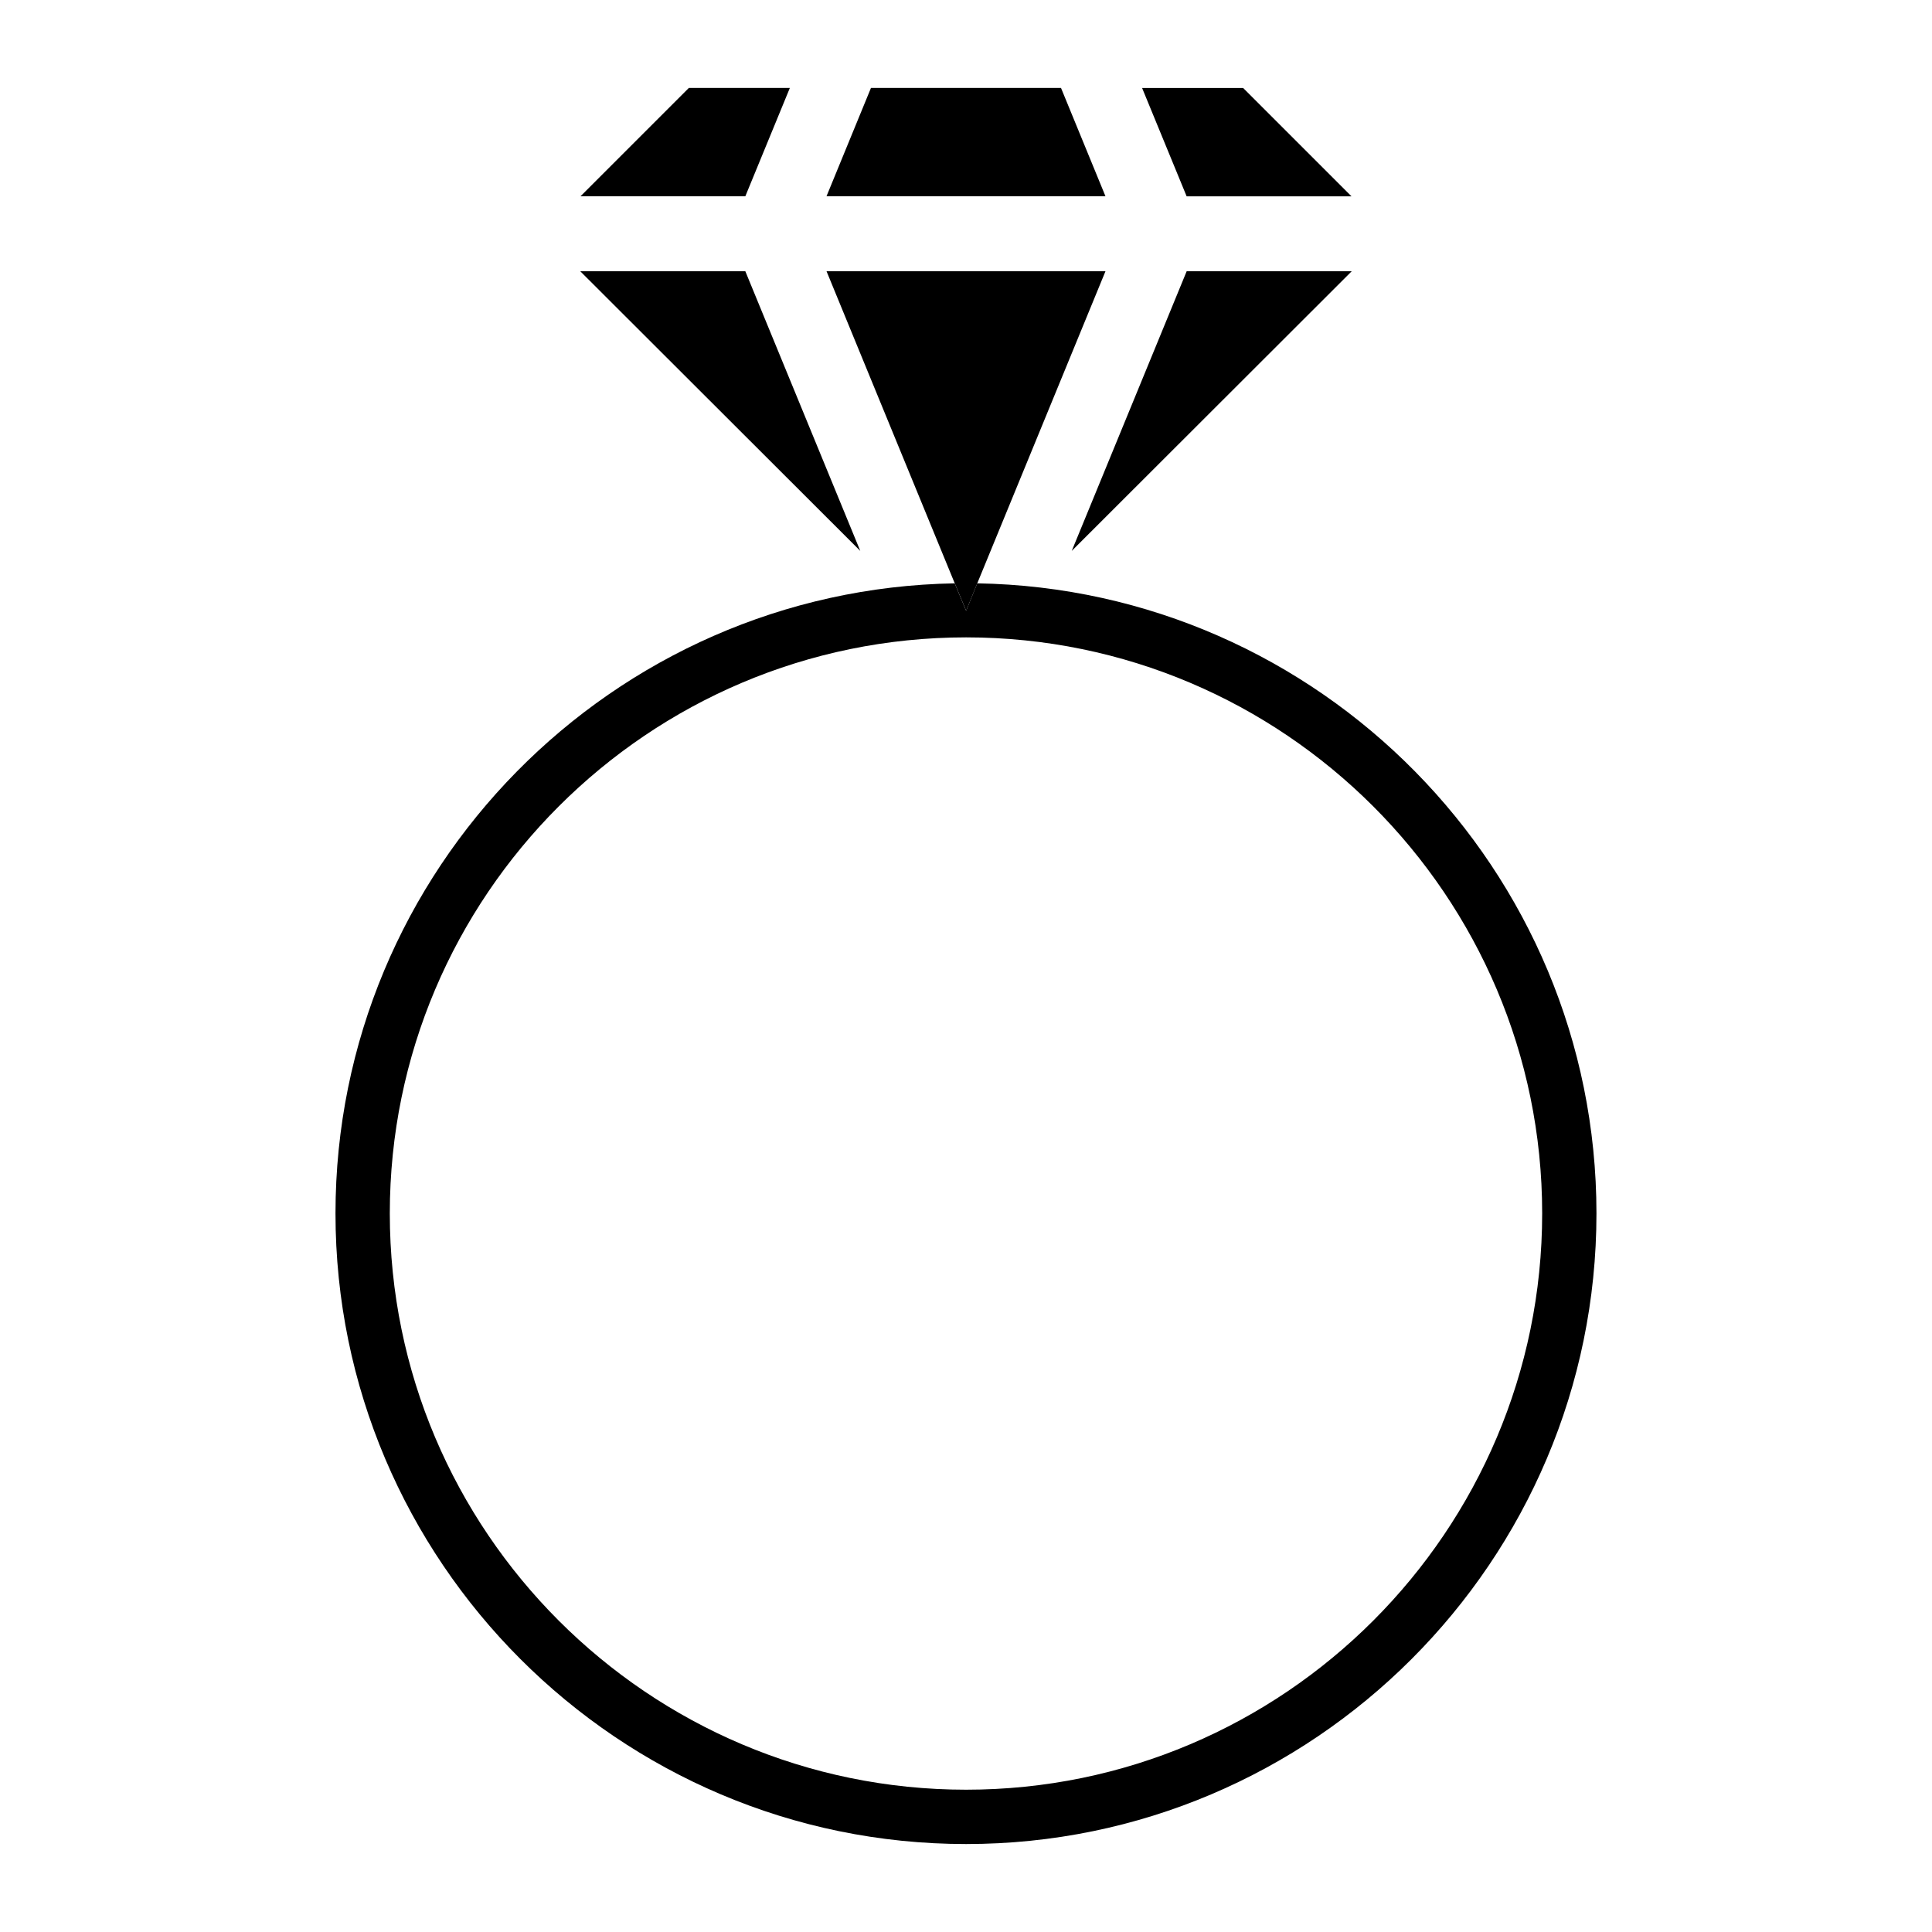
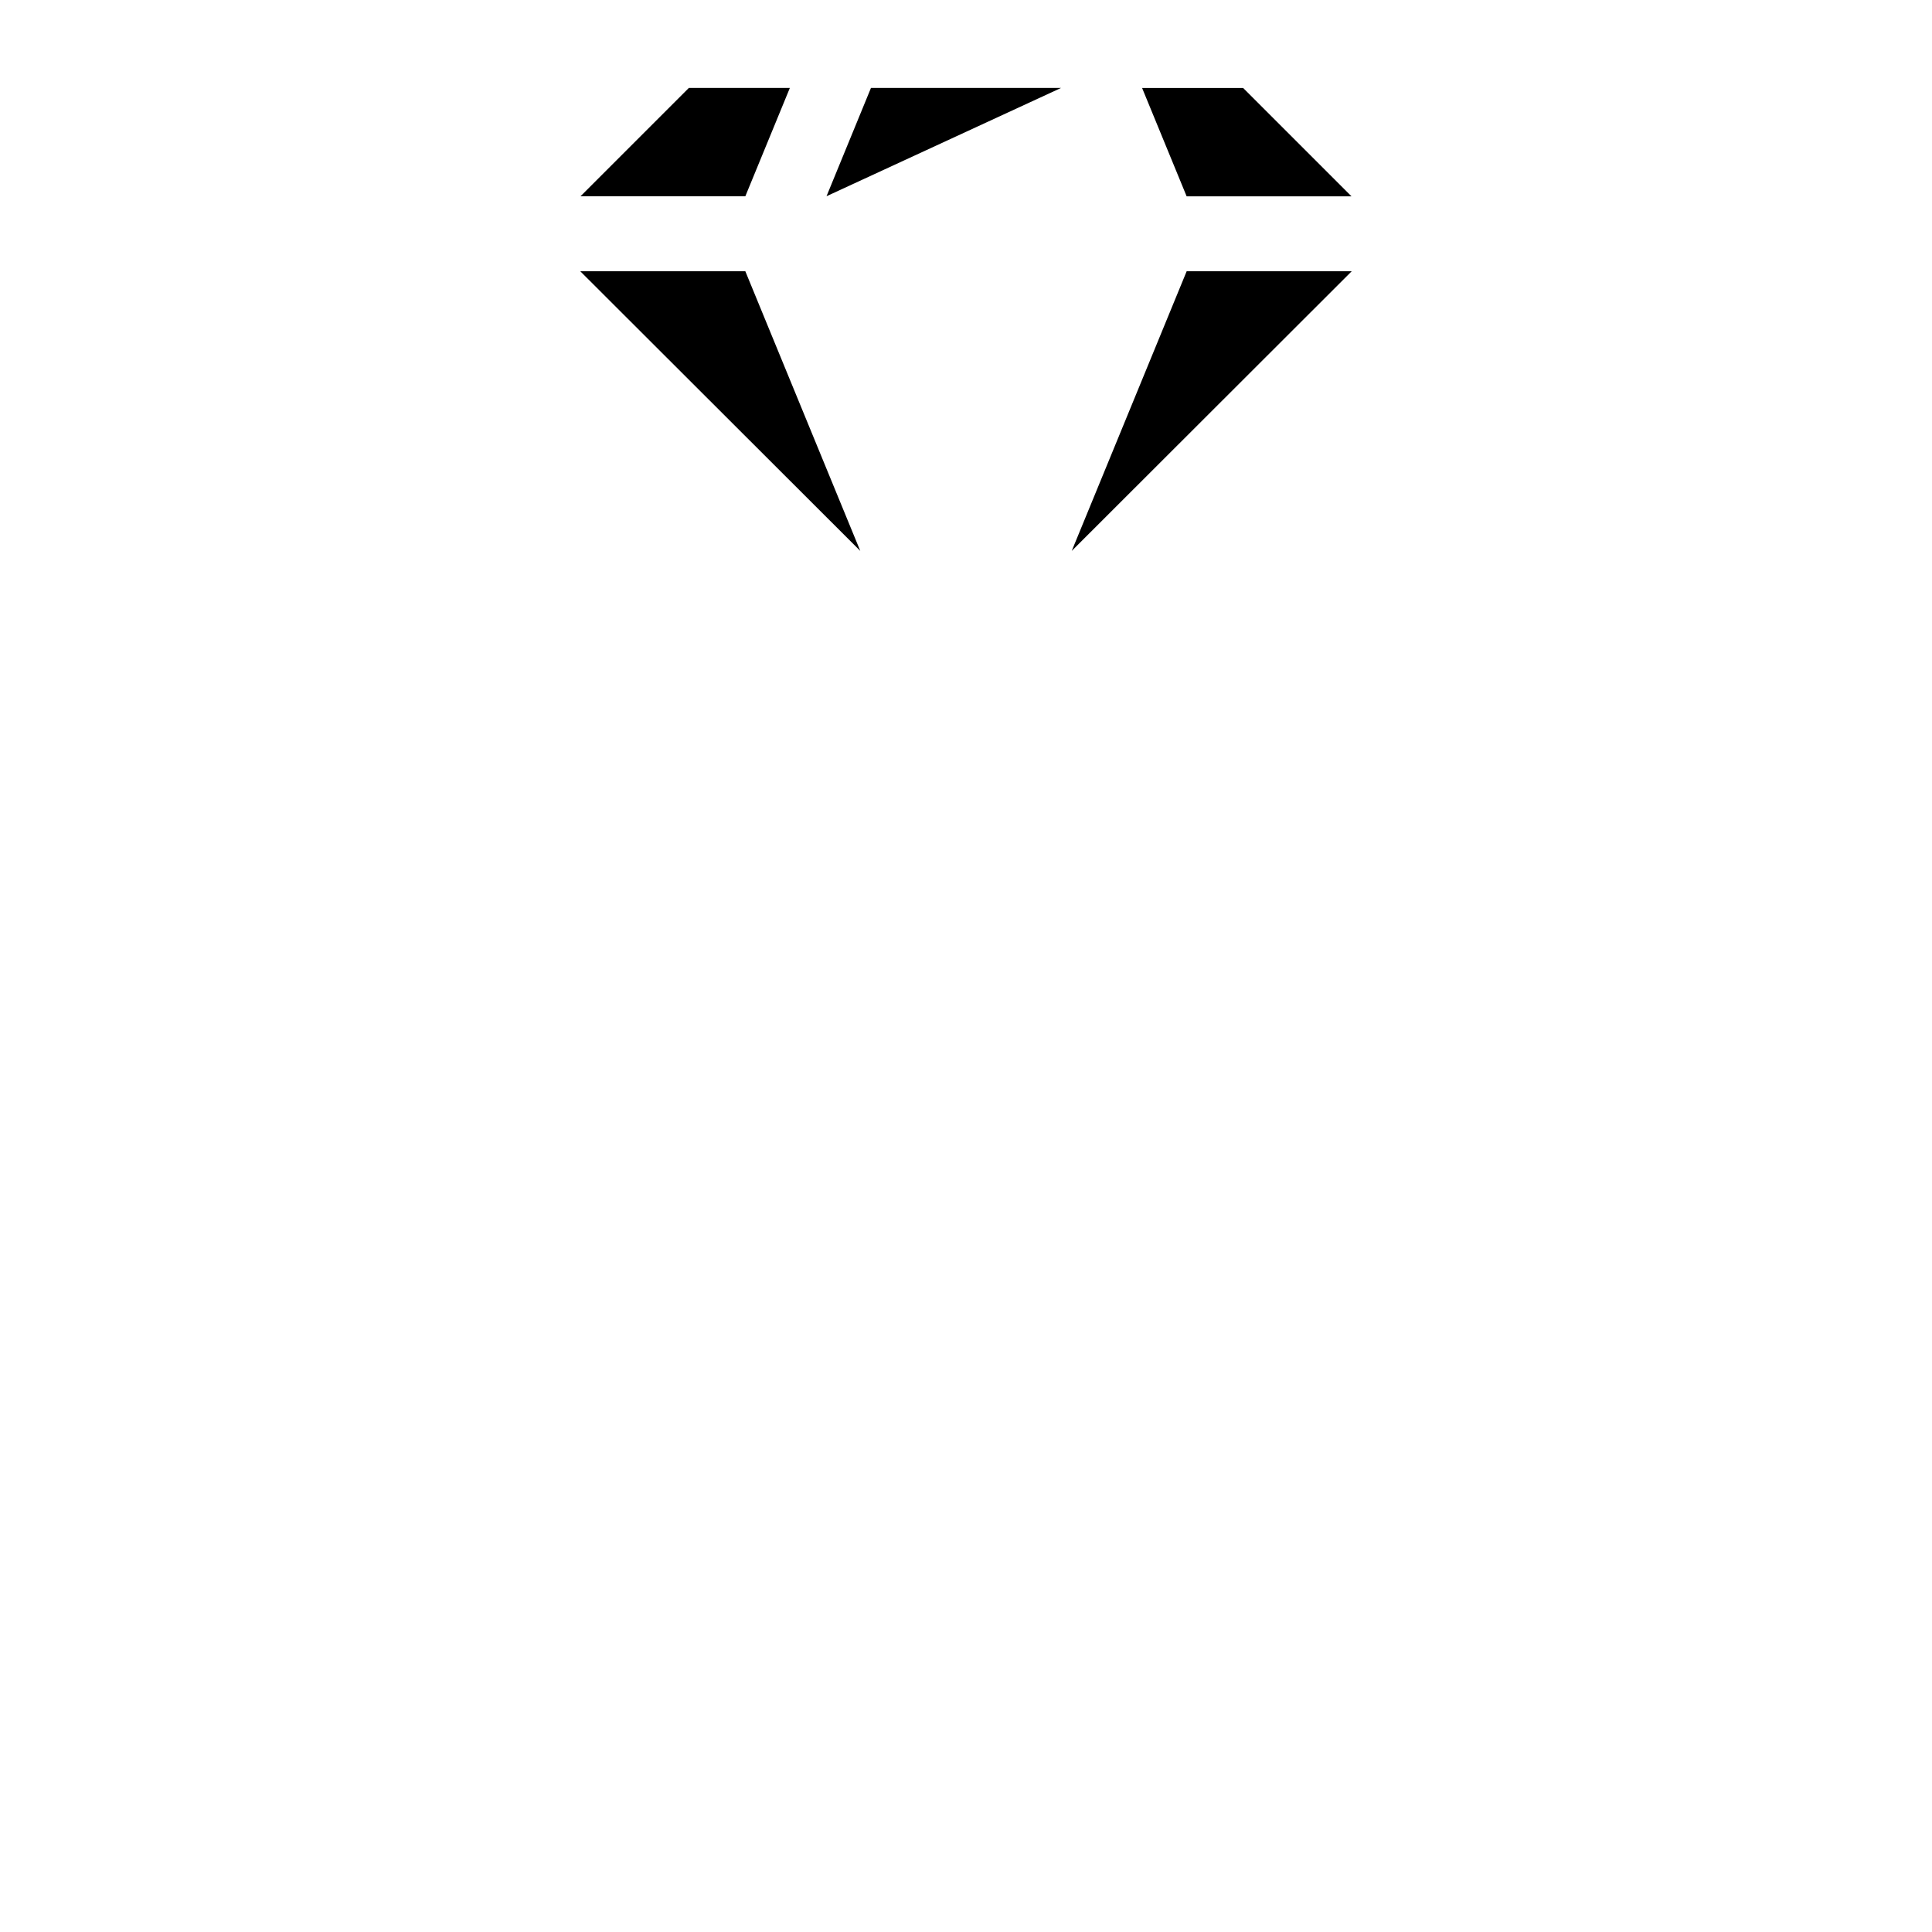
<svg xmlns="http://www.w3.org/2000/svg" fill="#000000" width="800px" height="800px" version="1.1" viewBox="144 144 512 512">
  <g>
-     <path d="m402.98 298.59-2.949 7.269-3.023-7.269c-90.758 1.582-164.1 75.859-164.1 166.98 0 92.125 74.996 167.12 167.12 167.12 92.055 0 167.05-74.996 167.05-167.12-0.004-91.117-73.414-165.46-164.1-166.98zm-2.949 319.7c-84.207 0-152.73-68.52-152.73-152.73 0-84.137 68.52-152.65 152.73-152.65 84.137 0 152.66 68.516 152.66 152.65-0.004 84.207-68.52 152.73-152.66 152.73z" />
    <path d="m353.32 167.31-11.805 28.715h-43.688l28.719-28.715z" />
    <path d="m297.77 215.88 74.211 74.117-30.465-74.117z" />
-     <path d="m425.18 167.31h-50.367l-11.777 28.691h73.922z" />
+     <path d="m425.18 167.31h-50.367l-11.777 28.691z" />
    <path d="m502.16 196.03h-43.688l-11.805-28.715h26.773z" />
-     <path d="m436.96 215.89-33.973 82.695-2.949 7.269-3.023-7.269-33.973-82.695z" />
    <path d="m428.02 290 74.203-74.117h-43.742z" />
  </g>
</svg>